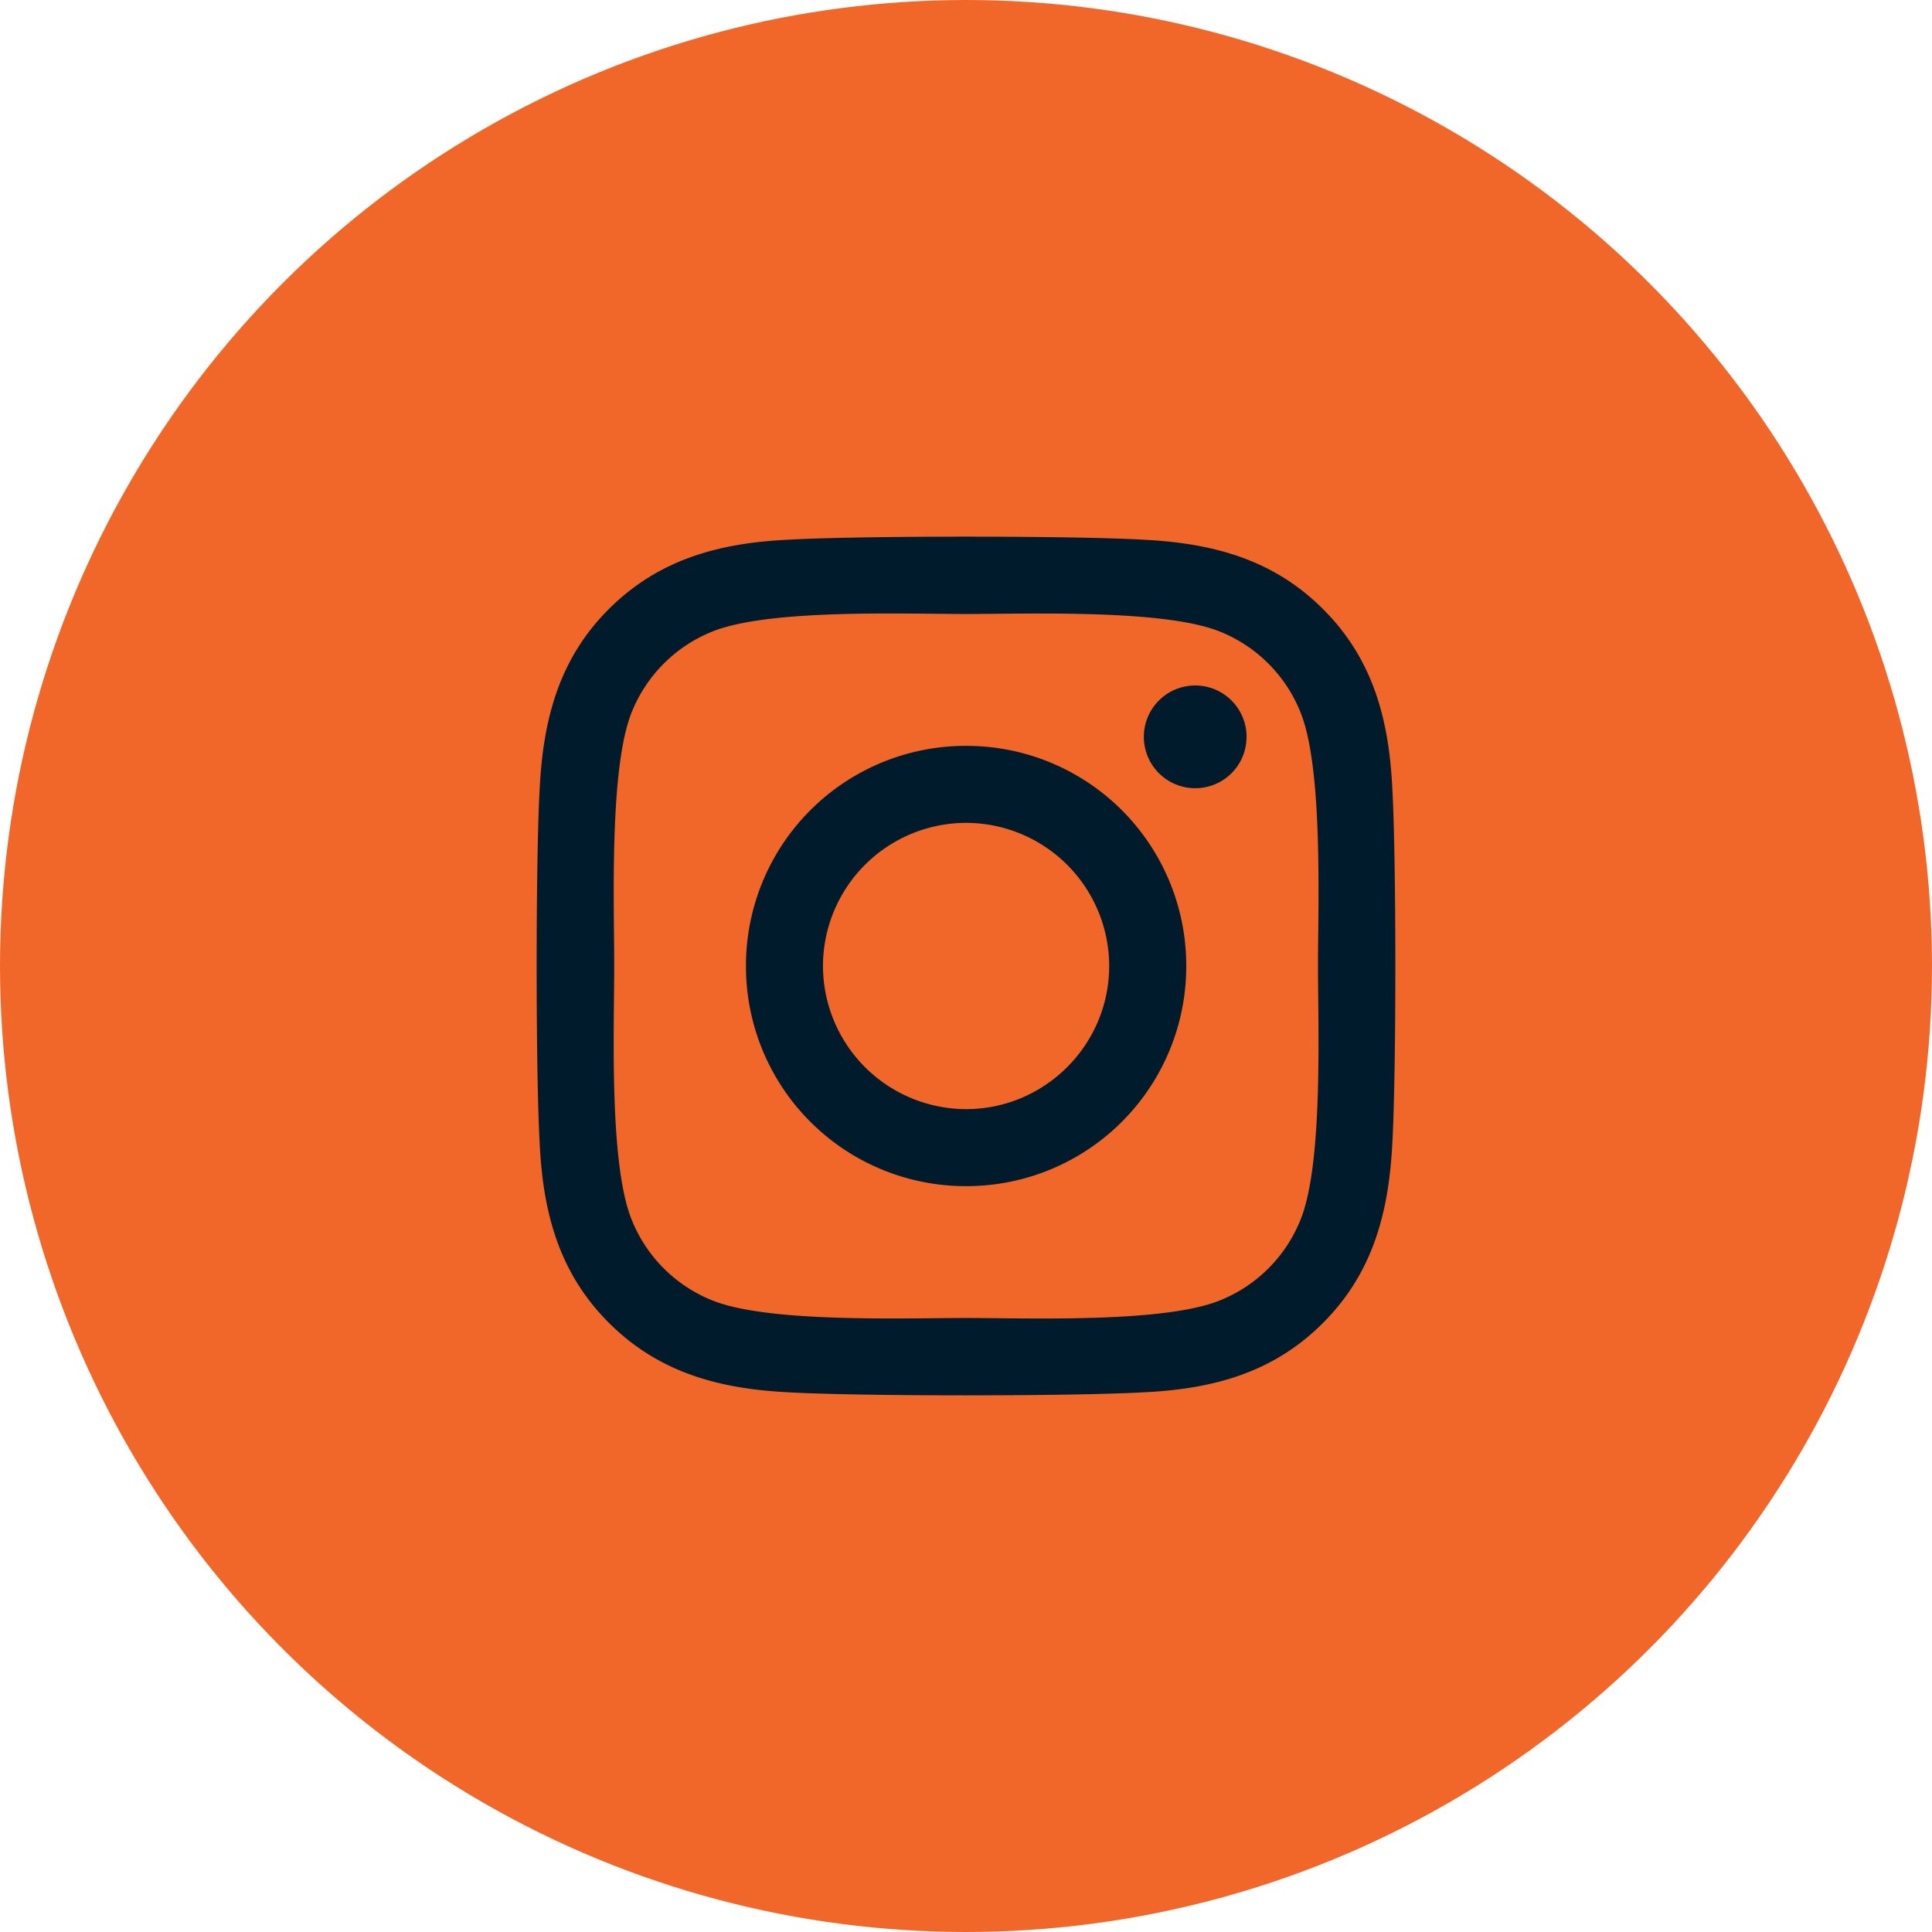
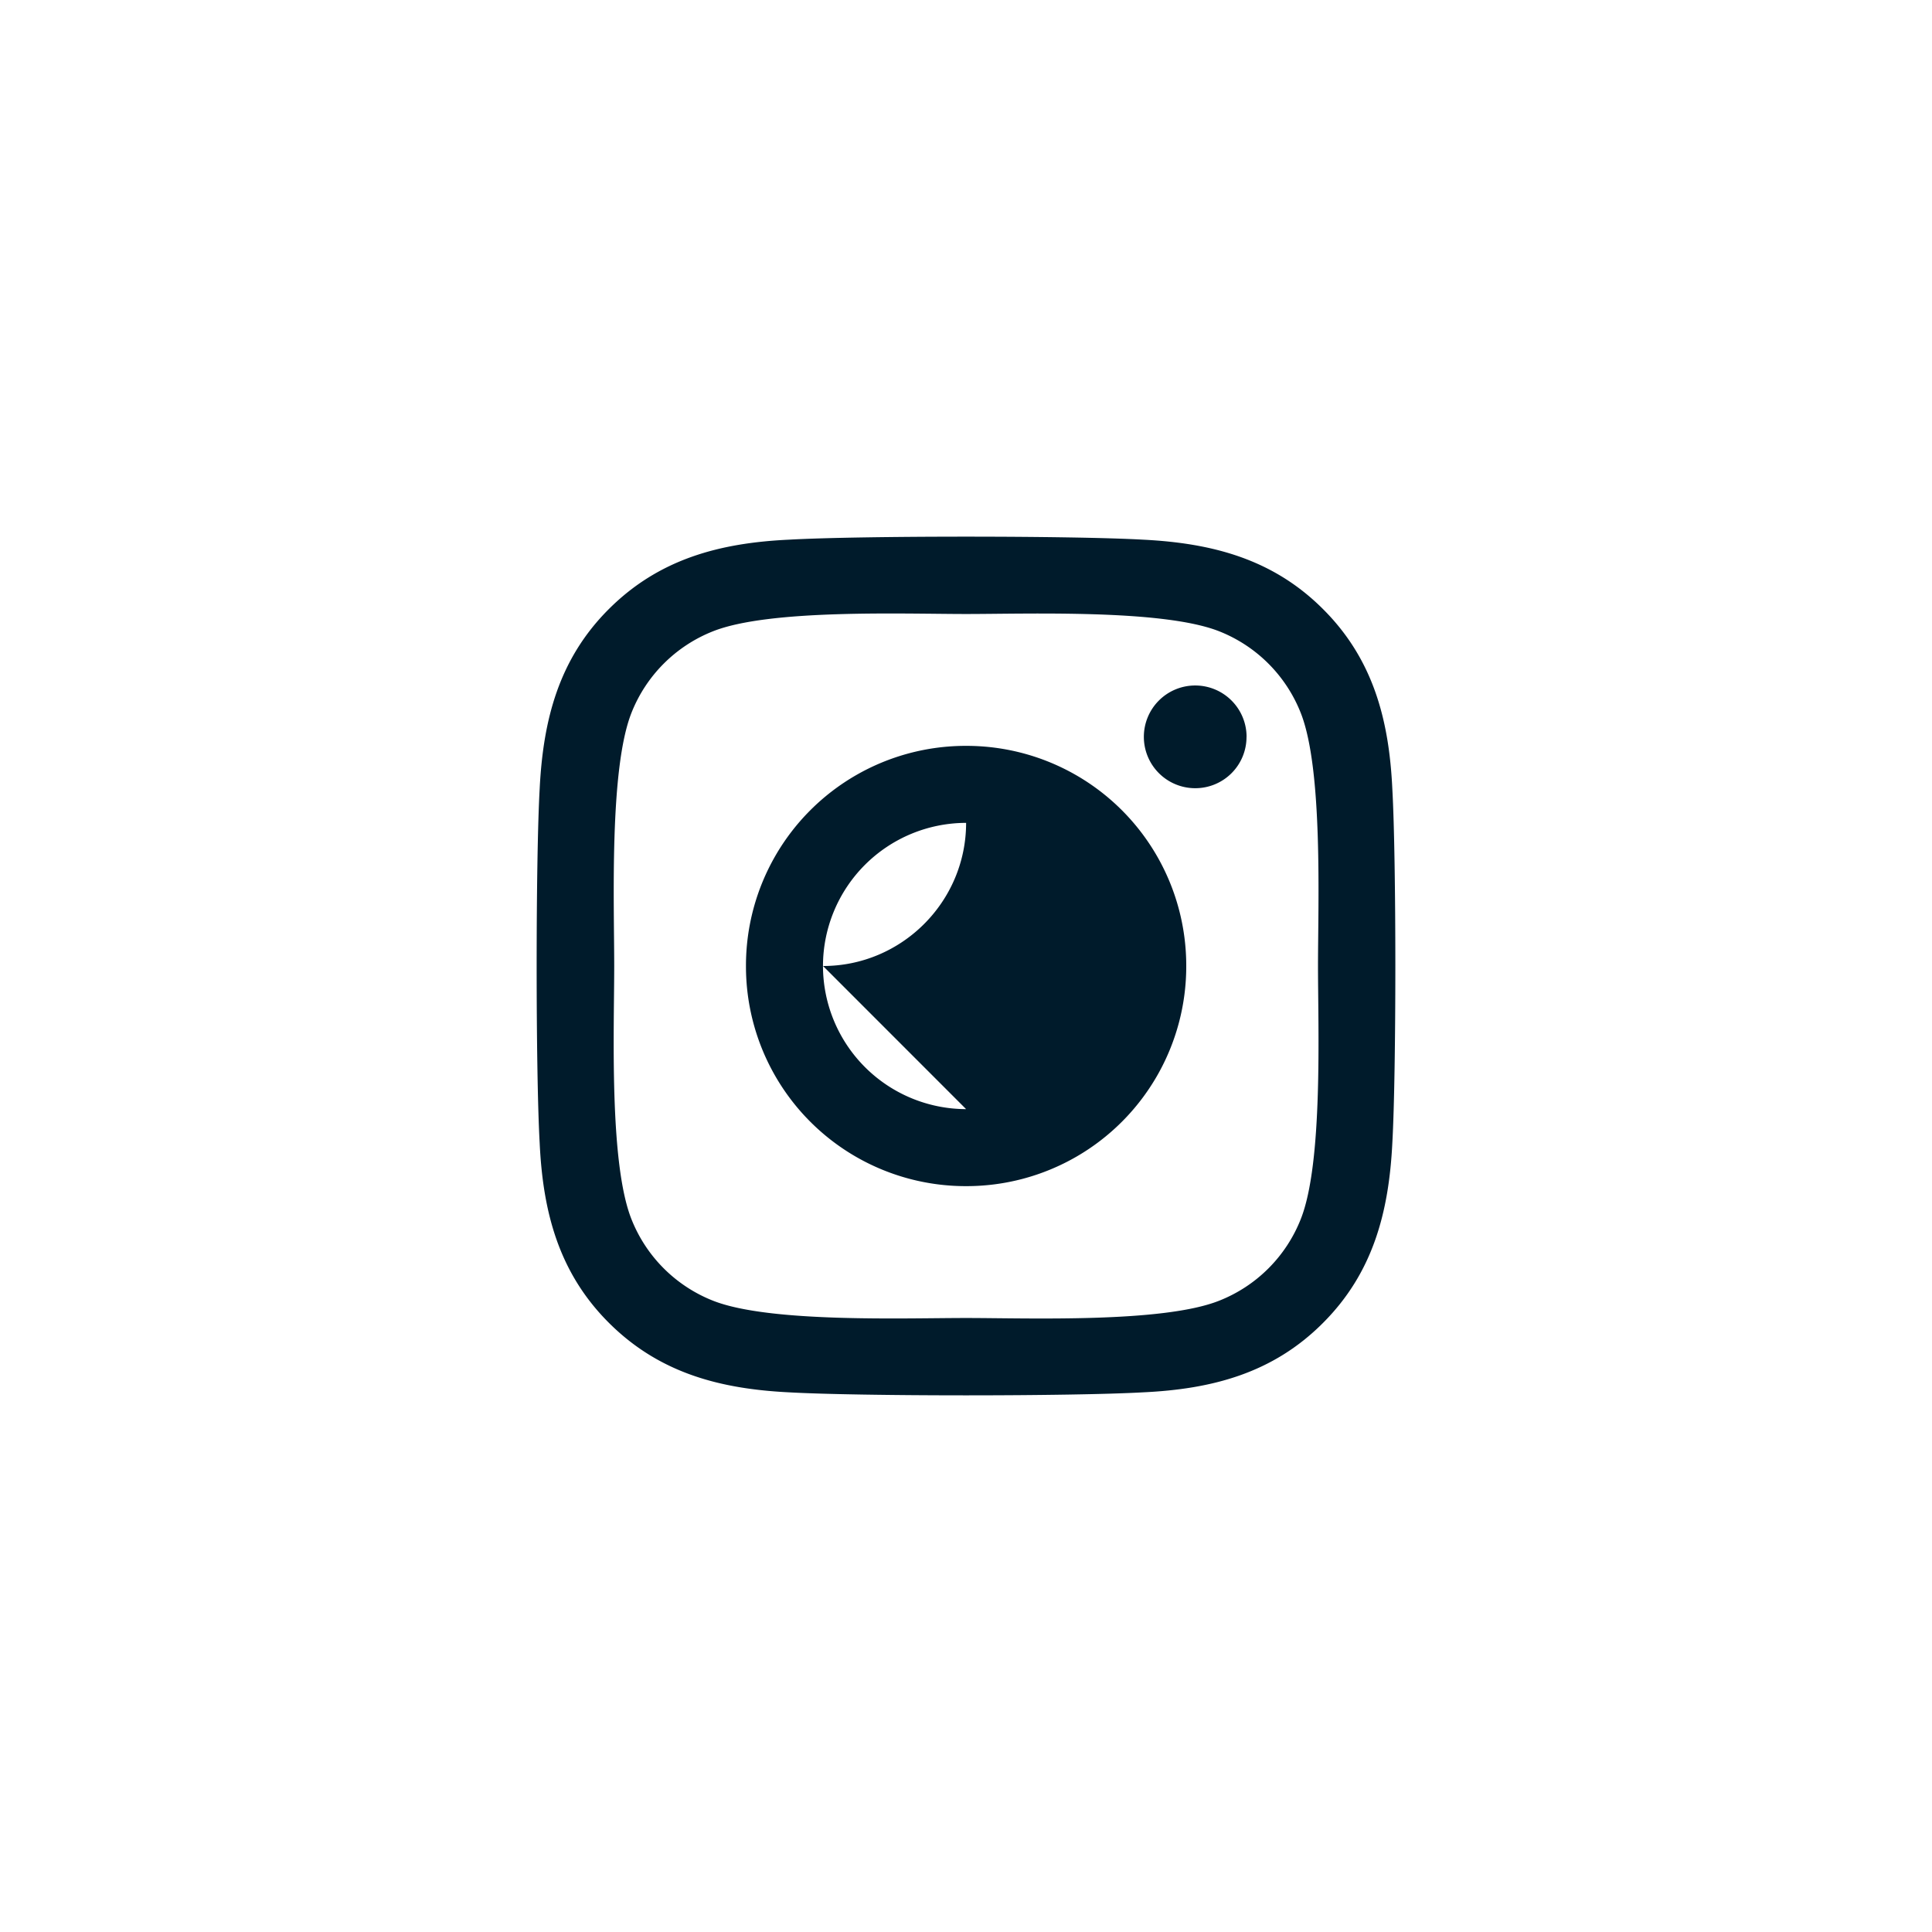
<svg xmlns="http://www.w3.org/2000/svg" width="36" height="36" viewBox="0 0 36 36">
  <g fill="none" fill-rule="evenodd">
-     <circle fill="#F1672A" cx="18" cy="18" r="18" />
-     <path d="M18.002 13.898A4.095 4.095 0 0 0 13.9 18a4.095 4.095 0 0 0 4.1 4.102A4.095 4.095 0 0 0 22.104 18a4.095 4.095 0 0 0-4.101-4.102zm0 6.769A2.672 2.672 0 0 1 15.335 18a2.67 2.67 0 0 1 2.667-2.667A2.67 2.67 0 0 1 20.668 18c0 1.47-1.2 2.667-2.666 2.667zm5.225-6.937a.954.954 0 0 1-.956.957.957.957 0 1 1 .957-.957zm2.717.971c-.06-1.282-.354-2.417-1.292-3.352-.936-.936-2.07-1.229-3.352-1.293-1.32-.075-5.28-.075-6.6 0-1.278.06-2.413.354-3.352 1.29-.938.934-1.228 2.07-1.292 3.352-.075 1.32-.075 5.28 0 6.6.06 1.283.354 2.418 1.292 3.353.94.936 2.07 1.229 3.352 1.293 1.32.075 5.28.075 6.6 0 1.281-.06 2.416-.354 3.352-1.293.935-.935 1.228-2.07 1.292-3.352.075-1.321.075-5.277 0-6.598zm-1.706 8.015a2.7 2.7 0 0 1-1.521 1.521c-1.053.418-3.552.322-4.715.322-1.164 0-3.666.092-4.715-.322a2.7 2.7 0 0 1-1.521-1.52c-.418-1.054-.321-3.553-.321-4.717 0-1.164-.093-3.667.321-4.716a2.7 2.7 0 0 1 1.52-1.521c1.054-.418 3.552-.322 4.716-.322 1.163 0 3.666-.092 4.715.322a2.7 2.7 0 0 1 1.52 1.52c.418 1.054.322 3.553.322 4.717 0 1.164.096 3.667-.321 4.716z" fill="#001B2B" fill-rule="nonzero" />
+     <path d="M18.002 13.898A4.095 4.095 0 0 0 13.9 18a4.095 4.095 0 0 0 4.1 4.102A4.095 4.095 0 0 0 22.104 18a4.095 4.095 0 0 0-4.101-4.102zm0 6.769A2.672 2.672 0 0 1 15.335 18a2.67 2.67 0 0 1 2.667-2.667c0 1.47-1.2 2.667-2.666 2.667zm5.225-6.937a.954.954 0 0 1-.956.957.957.957 0 1 1 .957-.957zm2.717.971c-.06-1.282-.354-2.417-1.292-3.352-.936-.936-2.07-1.229-3.352-1.293-1.32-.075-5.28-.075-6.6 0-1.278.06-2.413.354-3.352 1.29-.938.934-1.228 2.07-1.292 3.352-.075 1.32-.075 5.28 0 6.6.06 1.283.354 2.418 1.292 3.353.94.936 2.07 1.229 3.352 1.293 1.32.075 5.28.075 6.6 0 1.281-.06 2.416-.354 3.352-1.293.935-.935 1.228-2.07 1.292-3.352.075-1.321.075-5.277 0-6.598zm-1.706 8.015a2.7 2.7 0 0 1-1.521 1.521c-1.053.418-3.552.322-4.715.322-1.164 0-3.666.092-4.715-.322a2.7 2.7 0 0 1-1.521-1.52c-.418-1.054-.321-3.553-.321-4.717 0-1.164-.093-3.667.321-4.716a2.7 2.7 0 0 1 1.52-1.521c1.054-.418 3.552-.322 4.716-.322 1.163 0 3.666-.092 4.715.322a2.7 2.7 0 0 1 1.52 1.52c.418 1.054.322 3.553.322 4.717 0 1.164.096 3.667-.321 4.716z" fill="#001B2B" fill-rule="nonzero" />
  </g>
</svg>